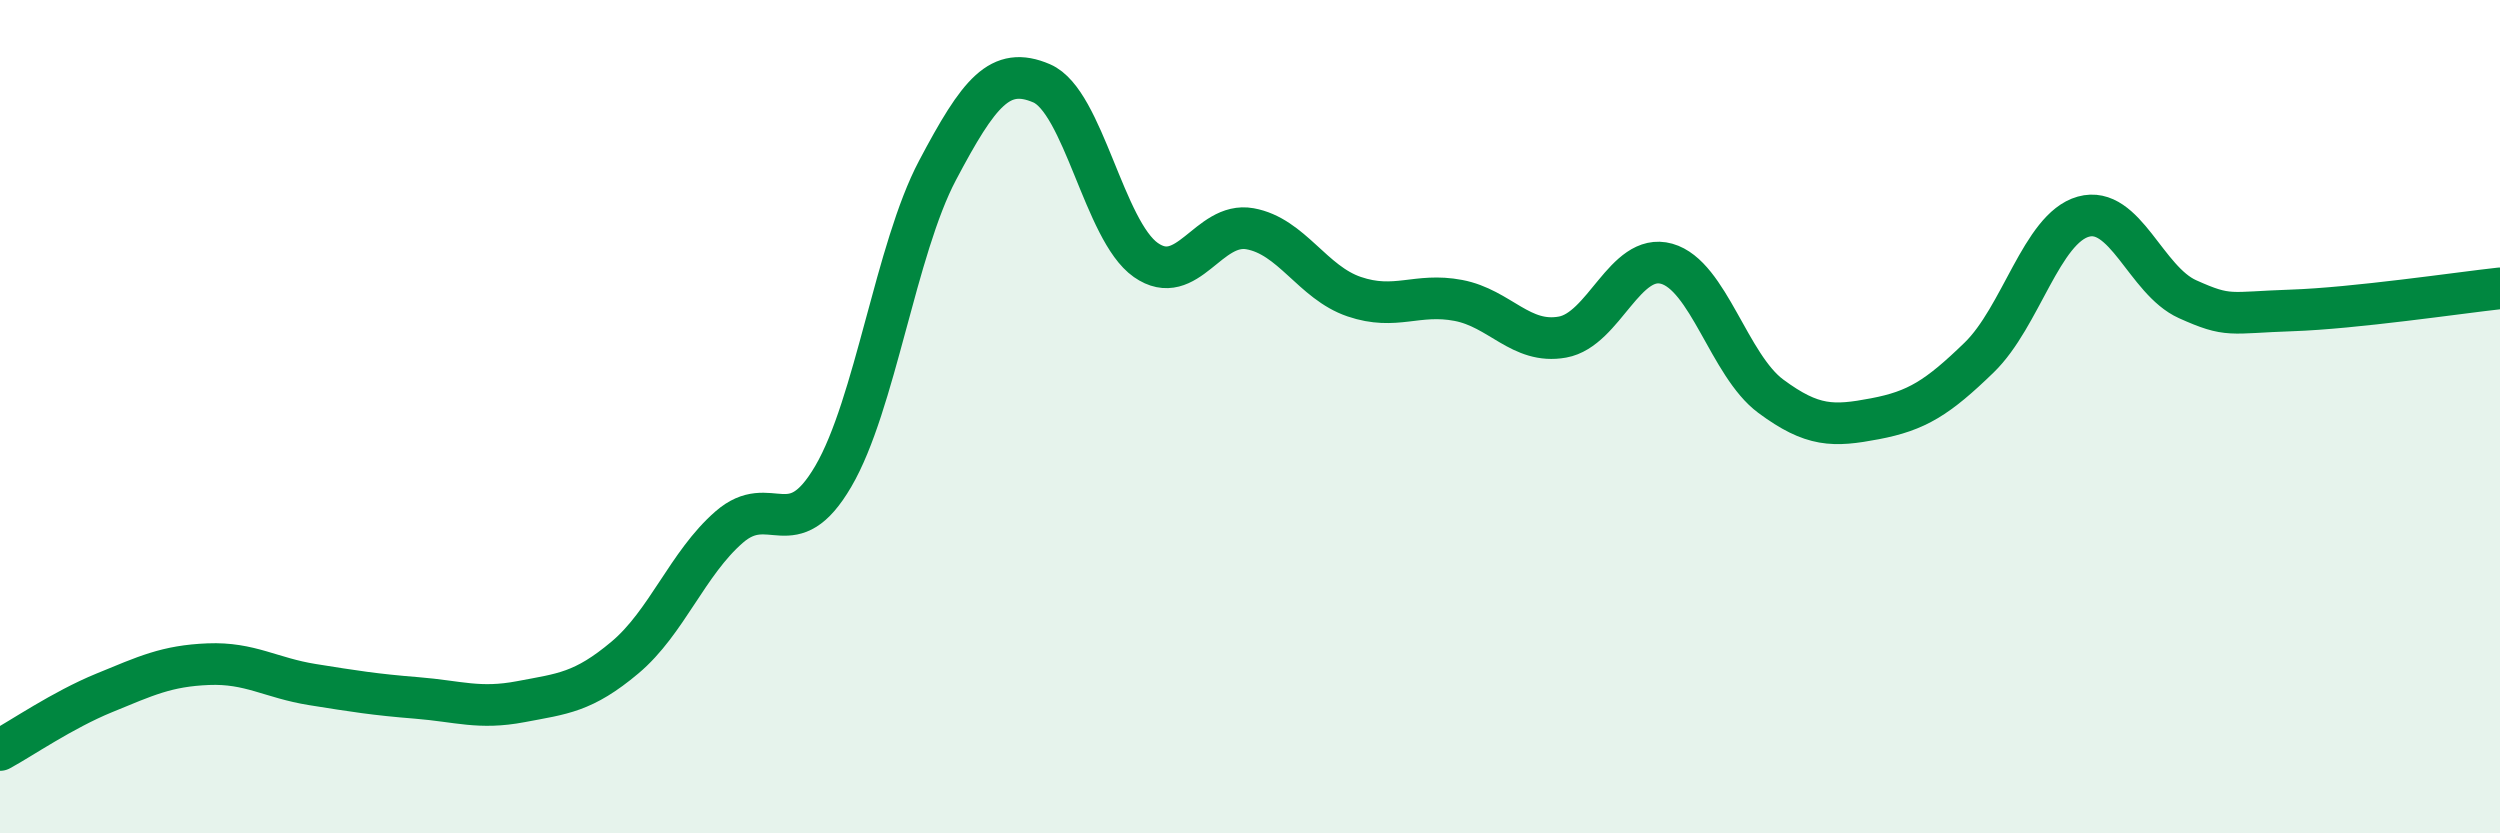
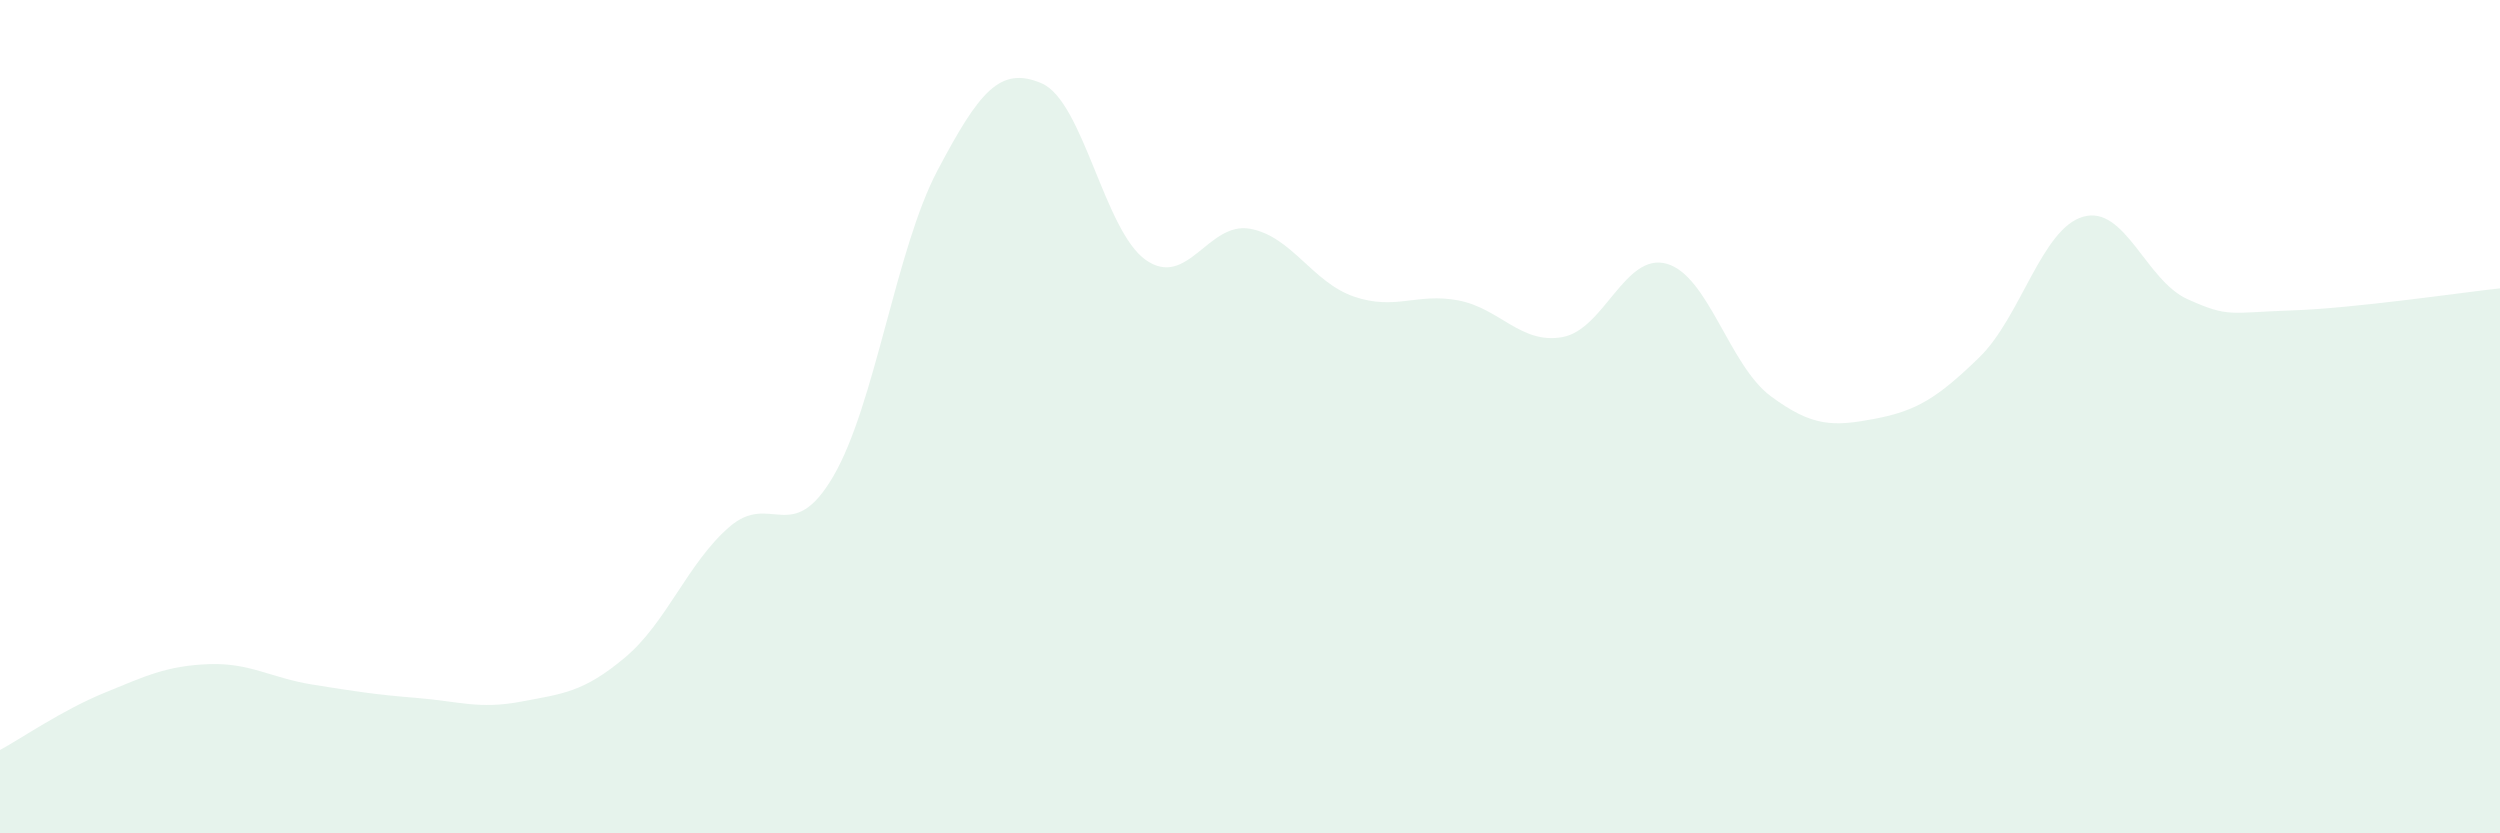
<svg xmlns="http://www.w3.org/2000/svg" width="60" height="20" viewBox="0 0 60 20">
  <path d="M 0,18 C 0.5,17.73 1.5,17.04 2.5,16.63 C 3.5,16.22 4,15.98 5,15.94 C 6,15.9 6.5,16.27 7.5,16.43 C 8.5,16.59 9,16.67 10,16.75 C 11,16.83 11.5,17.03 12.5,16.84 C 13.5,16.65 14,16.62 15,15.78 C 16,14.94 16.5,13.52 17.5,12.65 C 18.5,11.78 19,13.14 20,11.43 C 21,9.72 21.5,5.98 22.5,4.09 C 23.5,2.2 24,1.57 25,2 C 26,2.43 26.5,5.54 27.5,6.24 C 28.5,6.94 29,5.31 30,5.49 C 31,5.67 31.5,6.78 32.5,7.12 C 33.5,7.46 34,7.02 35,7.21 C 36,7.4 36.5,8.27 37.5,8.09 C 38.5,7.91 39,6.05 40,6.33 C 41,6.61 41.5,8.77 42.5,9.51 C 43.5,10.25 44,10.24 45,10.05 C 46,9.86 46.5,9.55 47.5,8.58 C 48.5,7.61 49,5.48 50,5.2 C 51,4.92 51.5,6.73 52.5,7.18 C 53.5,7.63 53.5,7.5 55,7.45 C 56.5,7.4 59,7.03 60,6.92L60 20L0 20Z" fill="#008740" opacity="0.1" stroke-linecap="round" stroke-linejoin="round" />
-   <path d="M 0,18 C 0.5,17.73 1.5,17.04 2.5,16.63 C 3.5,16.22 4,15.98 5,15.94 C 6,15.9 6.5,16.27 7.5,16.43 C 8.5,16.59 9,16.67 10,16.75 C 11,16.83 11.5,17.03 12.5,16.84 C 13.5,16.65 14,16.62 15,15.78 C 16,14.94 16.5,13.52 17.5,12.65 C 18.5,11.78 19,13.14 20,11.43 C 21,9.72 21.5,5.98 22.5,4.09 C 23.5,2.2 24,1.57 25,2 C 26,2.43 26.5,5.54 27.5,6.24 C 28.5,6.94 29,5.31 30,5.49 C 31,5.67 31.5,6.78 32.5,7.12 C 33.5,7.46 34,7.02 35,7.21 C 36,7.4 36.5,8.27 37.5,8.09 C 38.5,7.91 39,6.05 40,6.33 C 41,6.61 41.5,8.77 42.5,9.51 C 43.5,10.25 44,10.24 45,10.05 C 46,9.86 46.5,9.55 47.5,8.58 C 48.5,7.61 49,5.48 50,5.2 C 51,4.92 51.5,6.73 52.5,7.18 C 53.5,7.63 53.5,7.5 55,7.45 C 56.5,7.4 59,7.03 60,6.92" stroke="#008740" stroke-width="1" fill="none" stroke-linecap="round" stroke-linejoin="round" />
</svg>